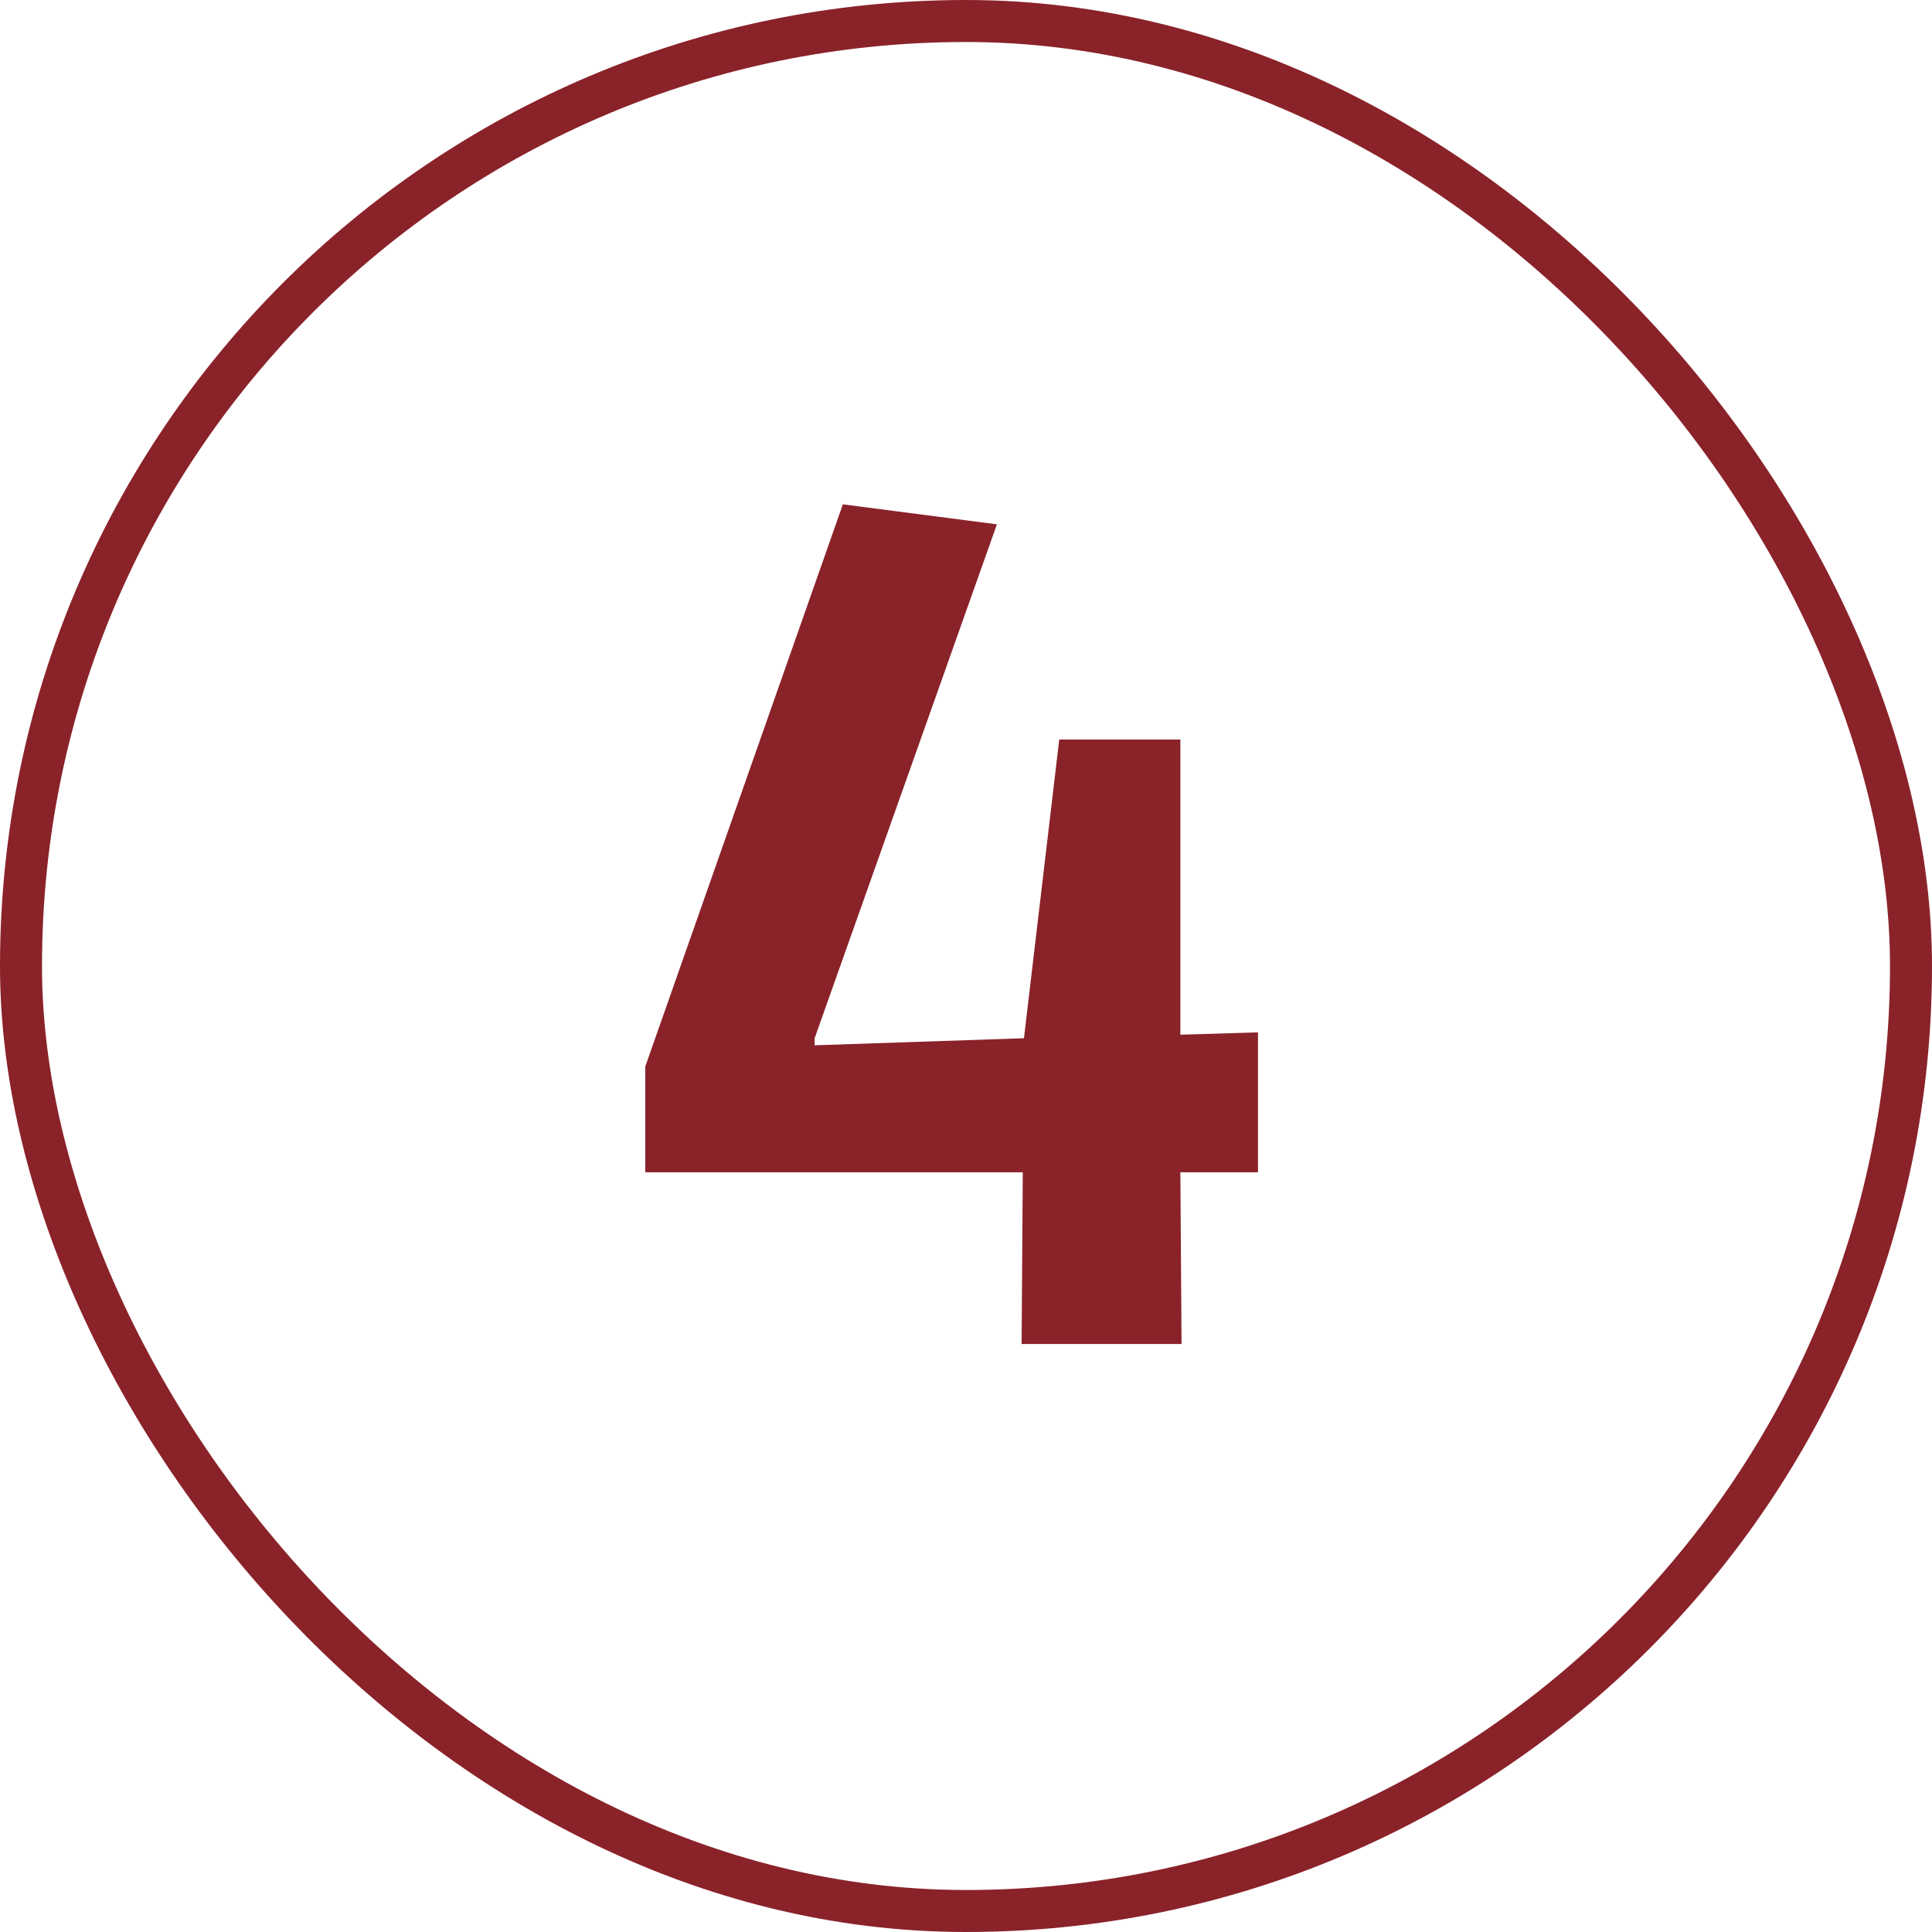
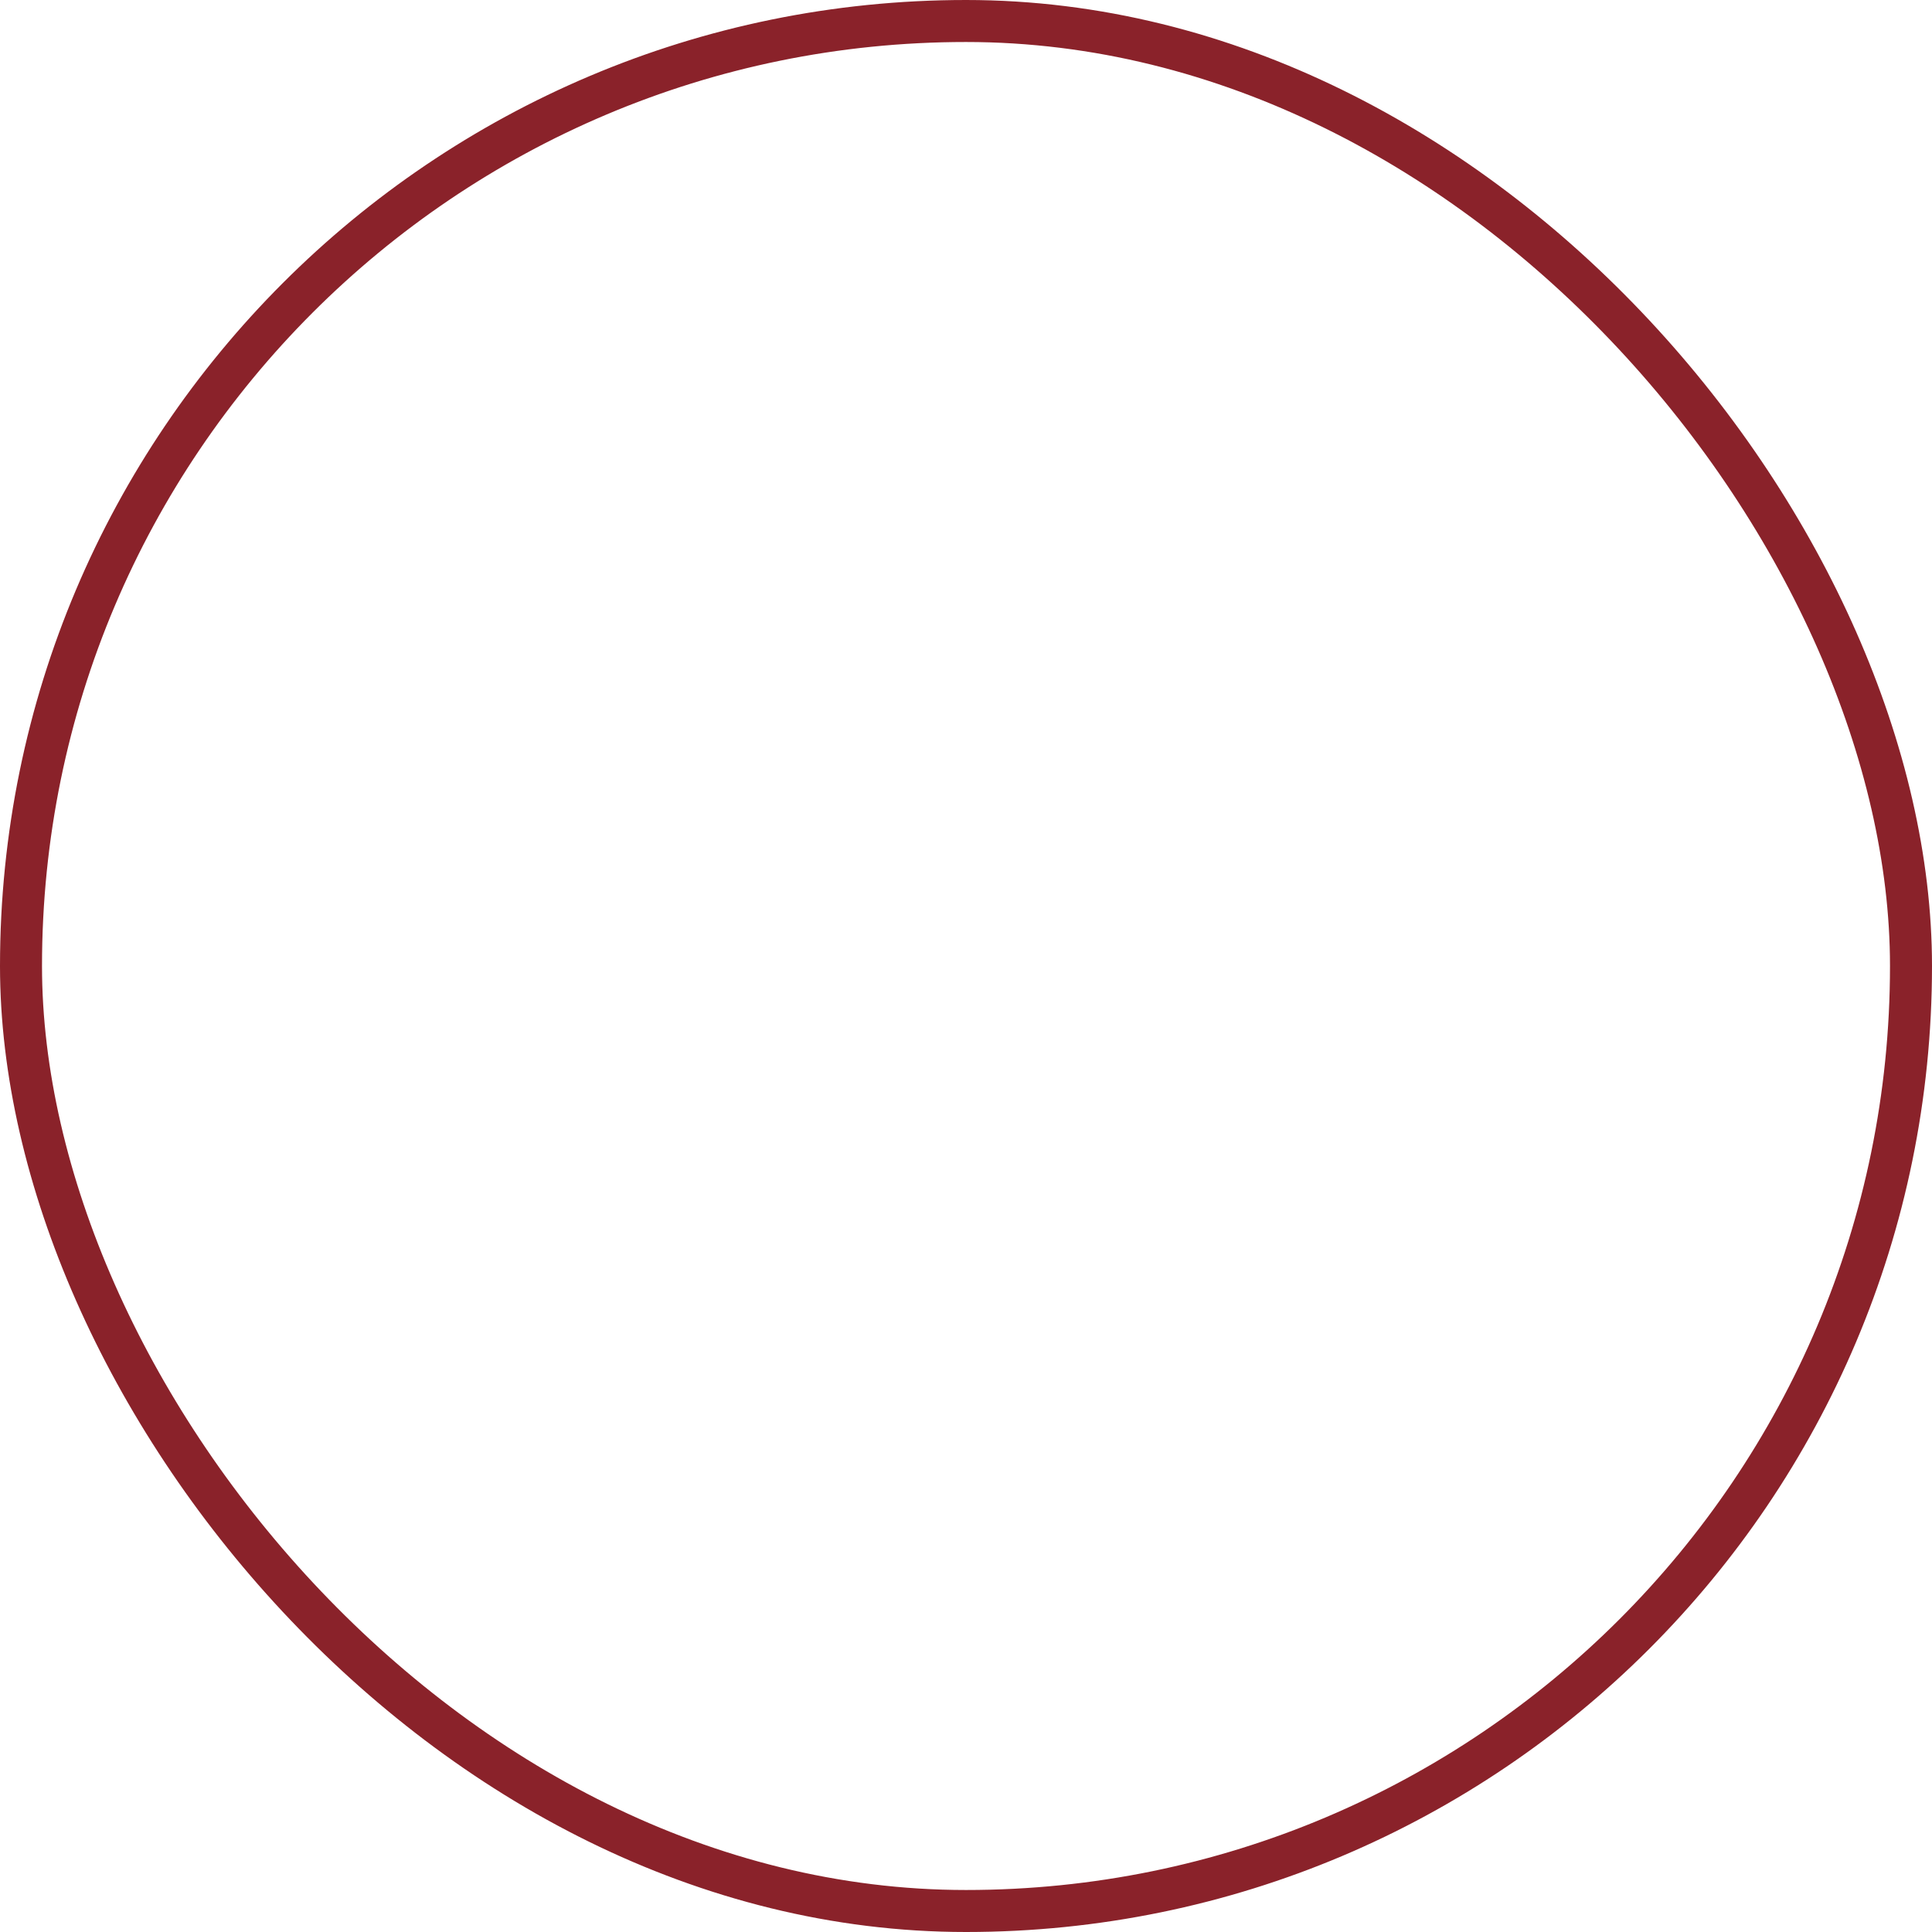
<svg xmlns="http://www.w3.org/2000/svg" width="46" height="46" viewBox="0 0 46 46" fill="none">
  <rect x="0.5" y="0.5" width="45" height="45" rx="22.5" stroke="#8A222A" />
-   <path d="M24.324 32L24.352 27.912H15.364V25.392L20.068 12.008L23.736 12.484L19.396 24.72V24.888L24.38 24.72L25.22 17.608H28.104V24.636L29.952 24.58V27.912H28.104L28.132 32H24.324Z" fill="#8A222A" />
</svg>